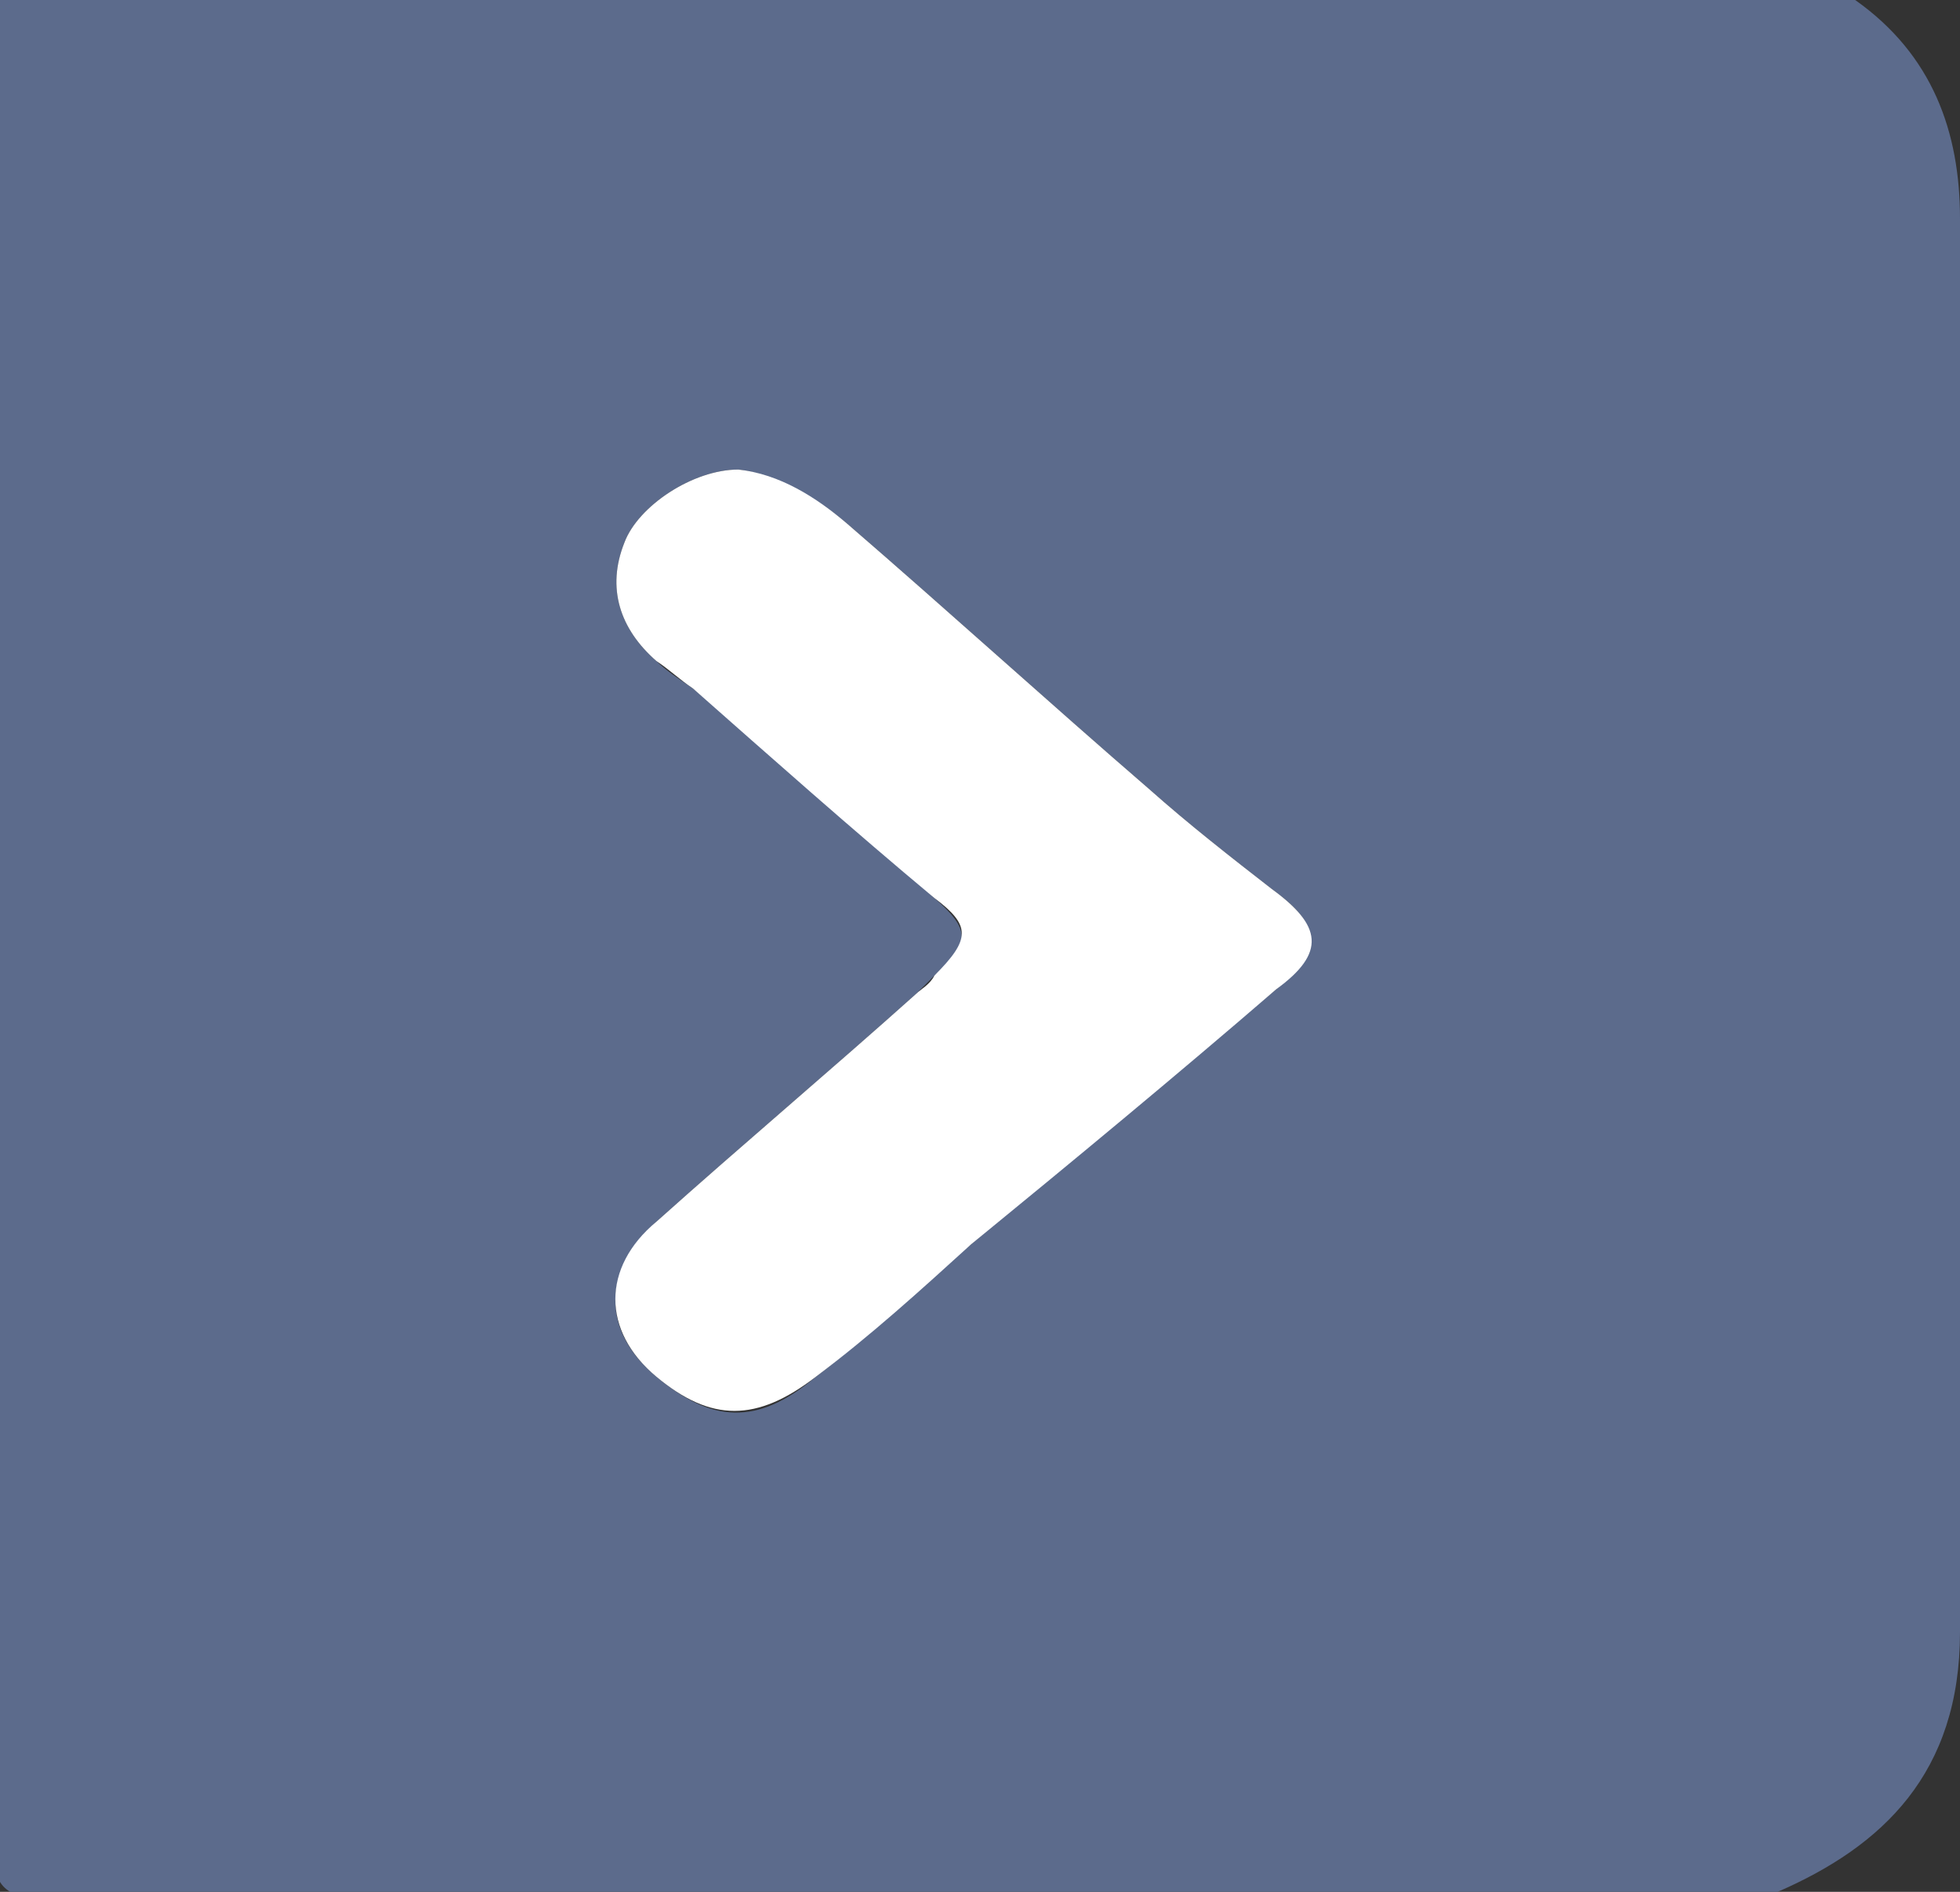
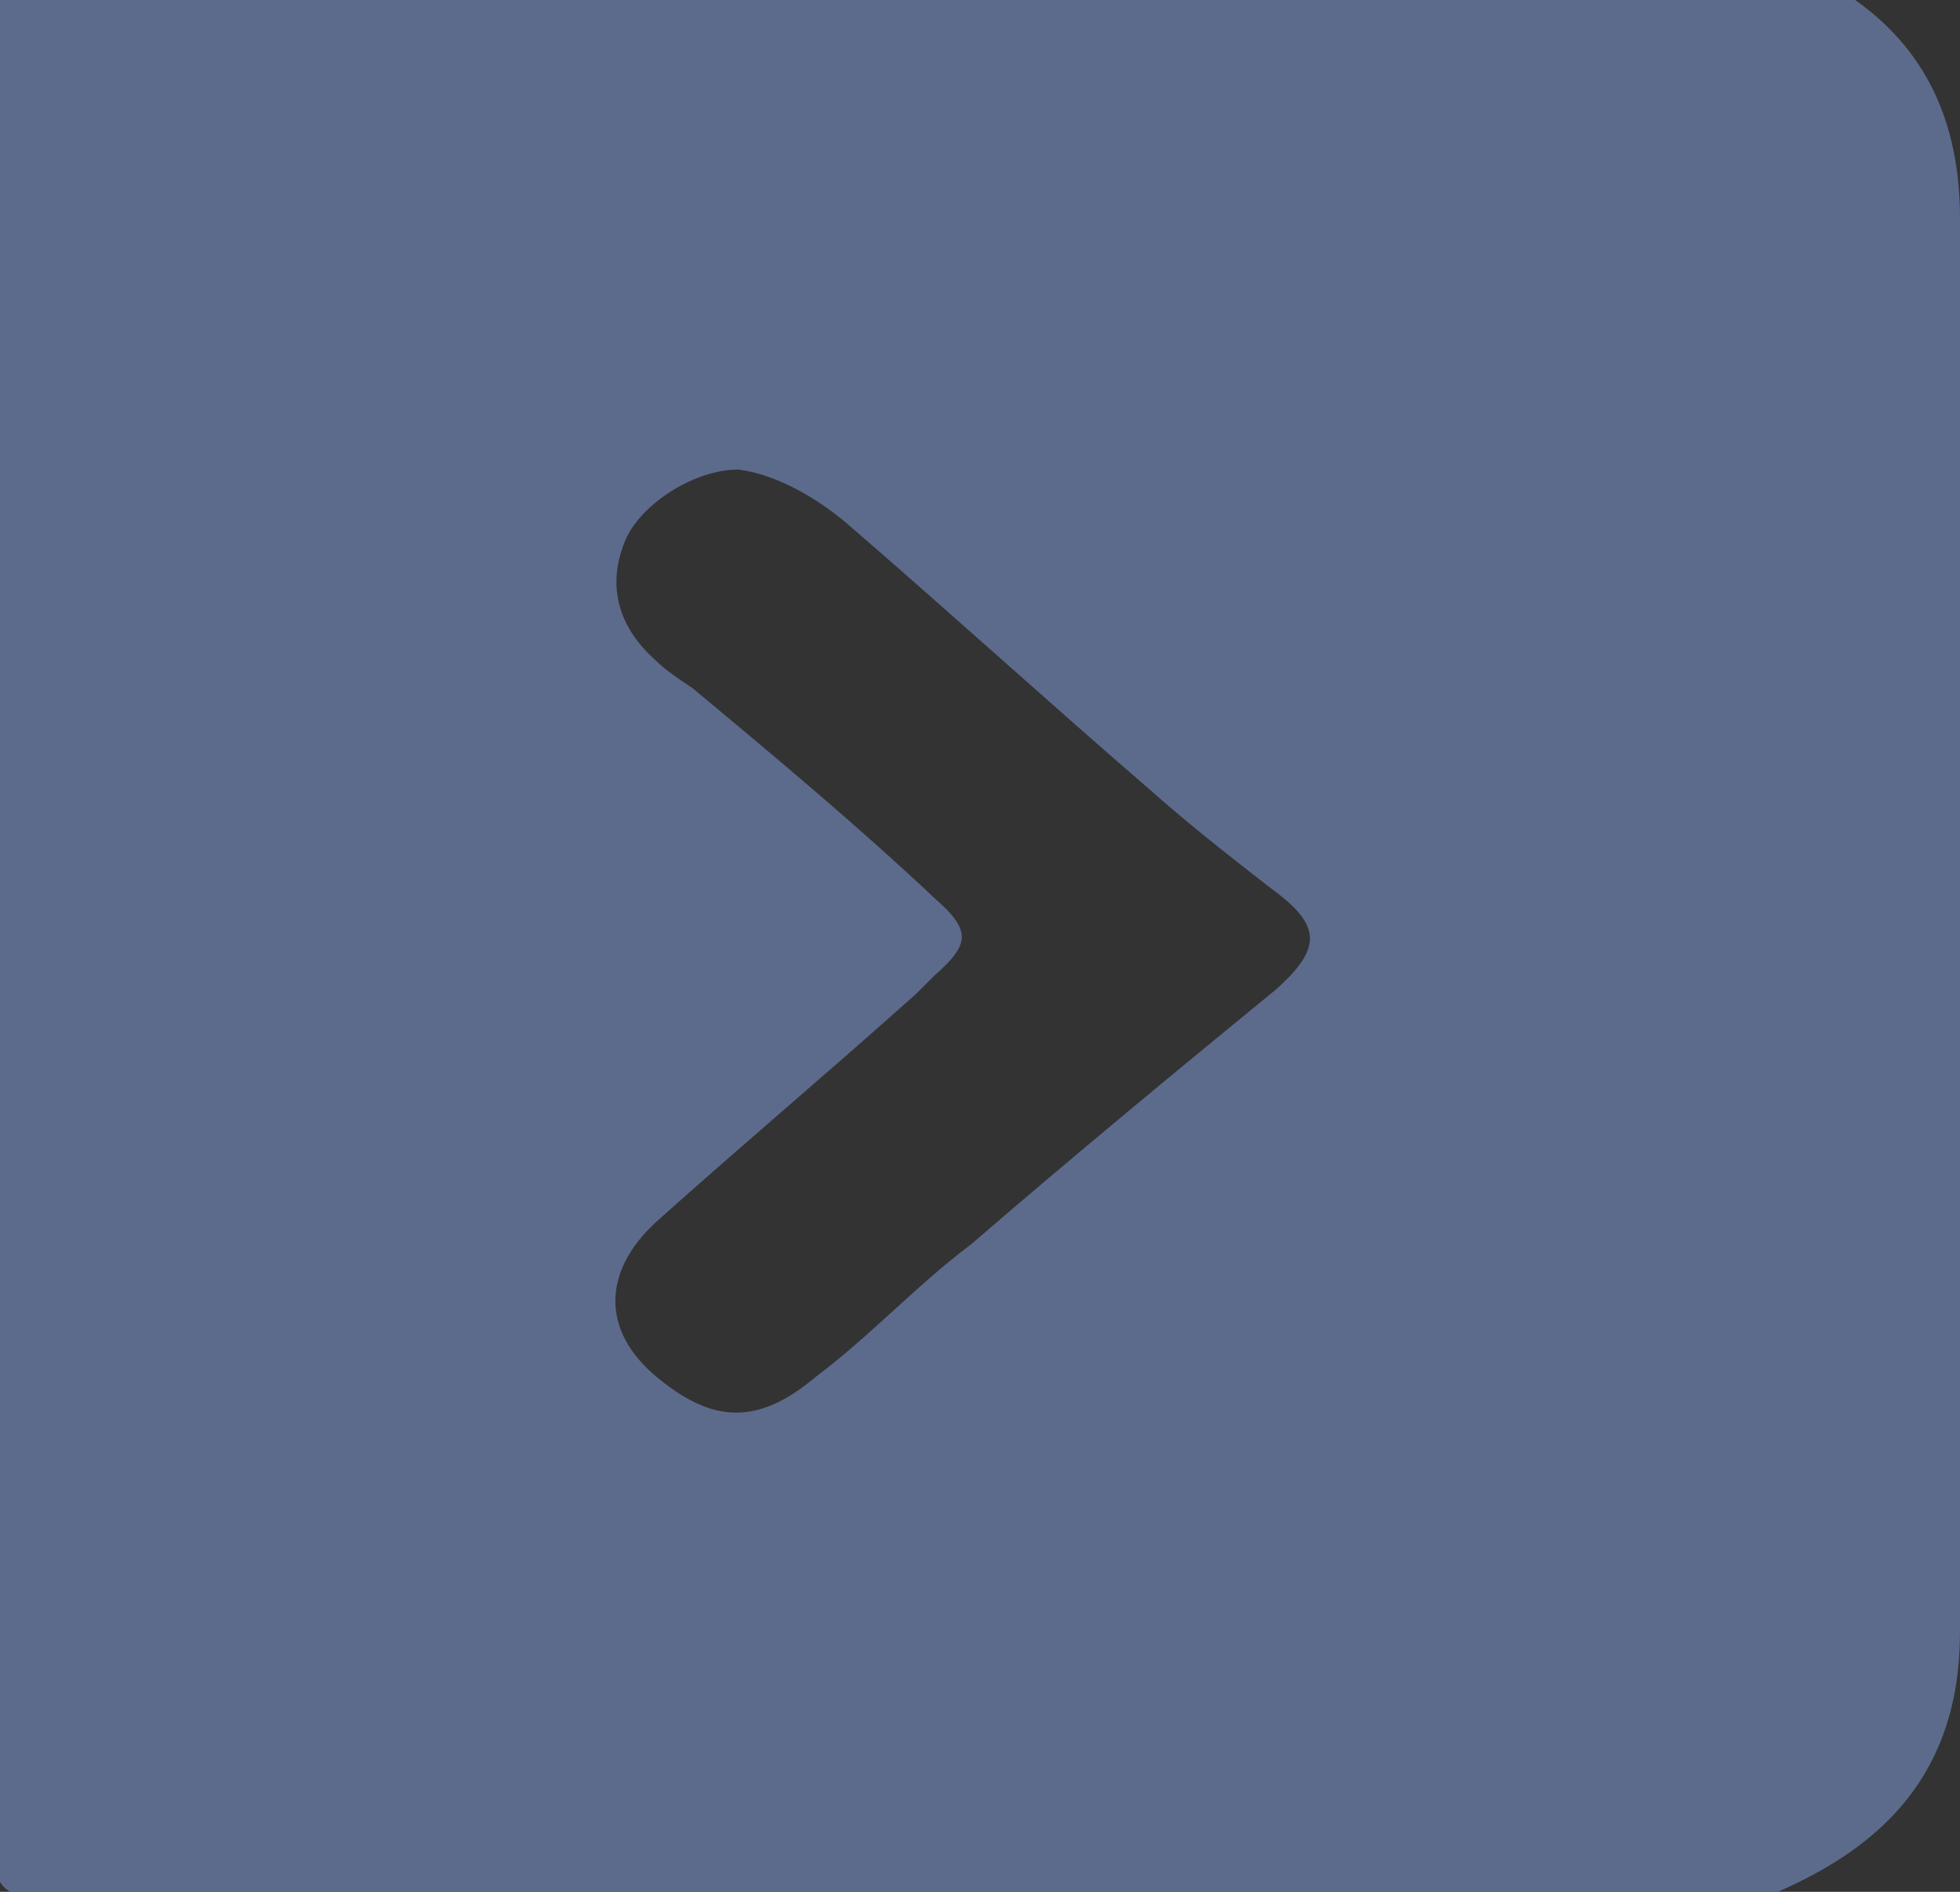
<svg xmlns="http://www.w3.org/2000/svg" version="1.1" id="Layer_1" x="0px" y="0px" viewBox="0 0 43 41.5" style="enable-background:new 0 0 43 41.5;" xml:space="preserve">
  <rect x="0" y="0" width="43" height="41.5" fill="#333333" stroke="none" />
  <style type="text/css">
	.st0{fill:#5C6B8C;}
	.st1{fill:#FFFFFF;}
</style>
  <path class="st0" d="M19.5-1c5.7,0,11.3,0,17,0c1.5,0,2.9,0.1,4.2,1C42.4,1.2,43,2.9,43,4.8c0,3.2,0,6.4,0,9.6c0,7.1,0,14.3,0,21.4  c0,3.1-1.7,4.7-4,5.7c-0.6,0.3-1.3,0.2-2,0.3c-3.1,0-6.1,0-9.2,0c-7.7,0-15.4,0-23.2,0c-1.2,0-2.4,0-3.6-0.1c-1-0.1-1.2-0.4-1.1-1.4  C0,39,0,37.6,0,36.3C0,26.9-0.1,17.4-0.1,8c0-2.6,0-5.3,0-7.9c0-1,0.2-1.2,1.3-1.2C7.4-1,13.5-1,19.5-1z M16.2,10.3  c-1,0-2.2,0.8-2.5,1.6c-0.4,1-0.1,1.9,0.7,2.6c0.2,0.2,0.5,0.4,0.8,0.6c1.8,1.5,3.6,3,5.3,4.6c0.8,0.7,0.8,1,0,1.7  c-0.1,0.1-0.3,0.3-0.4,0.4c-1.9,1.7-3.8,3.3-5.7,5c-1.2,1.1-1.2,2.4,0,3.4s2.2,1.1,3.5,0c1.2-0.9,2.2-2,3.4-2.9  c2.2-1.9,4.5-3.8,6.7-5.6c1-0.9,1-1.4-0.1-2.2c-0.9-0.7-1.8-1.4-2.7-2.2c-2.2-1.9-4.4-3.9-6.6-5.8C17.9,10.9,17,10.4,16.2,10.3z" />
-   <path class="st1" d="M16.2,10.3c0.9,0.1,1.7,0.6,2.4,1.2c2.2,1.9,4.4,3.9,6.6,5.8c0.9,0.8,1.8,1.5,2.7,2.2c1.1,0.8,1.2,1.4,0.1,2.2  c-2.2,1.9-4.5,3.8-6.7,5.6c-1.1,1-2.2,2-3.4,2.9c-1.3,1-2.3,1-3.5,0s-1.2-2.4,0-3.4c1.9-1.7,3.8-3.3,5.7-5c0.1-0.1,0.3-0.2,0.4-0.4  c0.8-0.8,0.8-1.1,0-1.7c-1.8-1.5-3.6-3.1-5.3-4.6c-0.3-0.2-0.5-0.4-0.8-0.6c-0.8-0.7-1.1-1.6-0.7-2.6C14,11.1,15.2,10.3,16.2,10.3z" />
</svg>